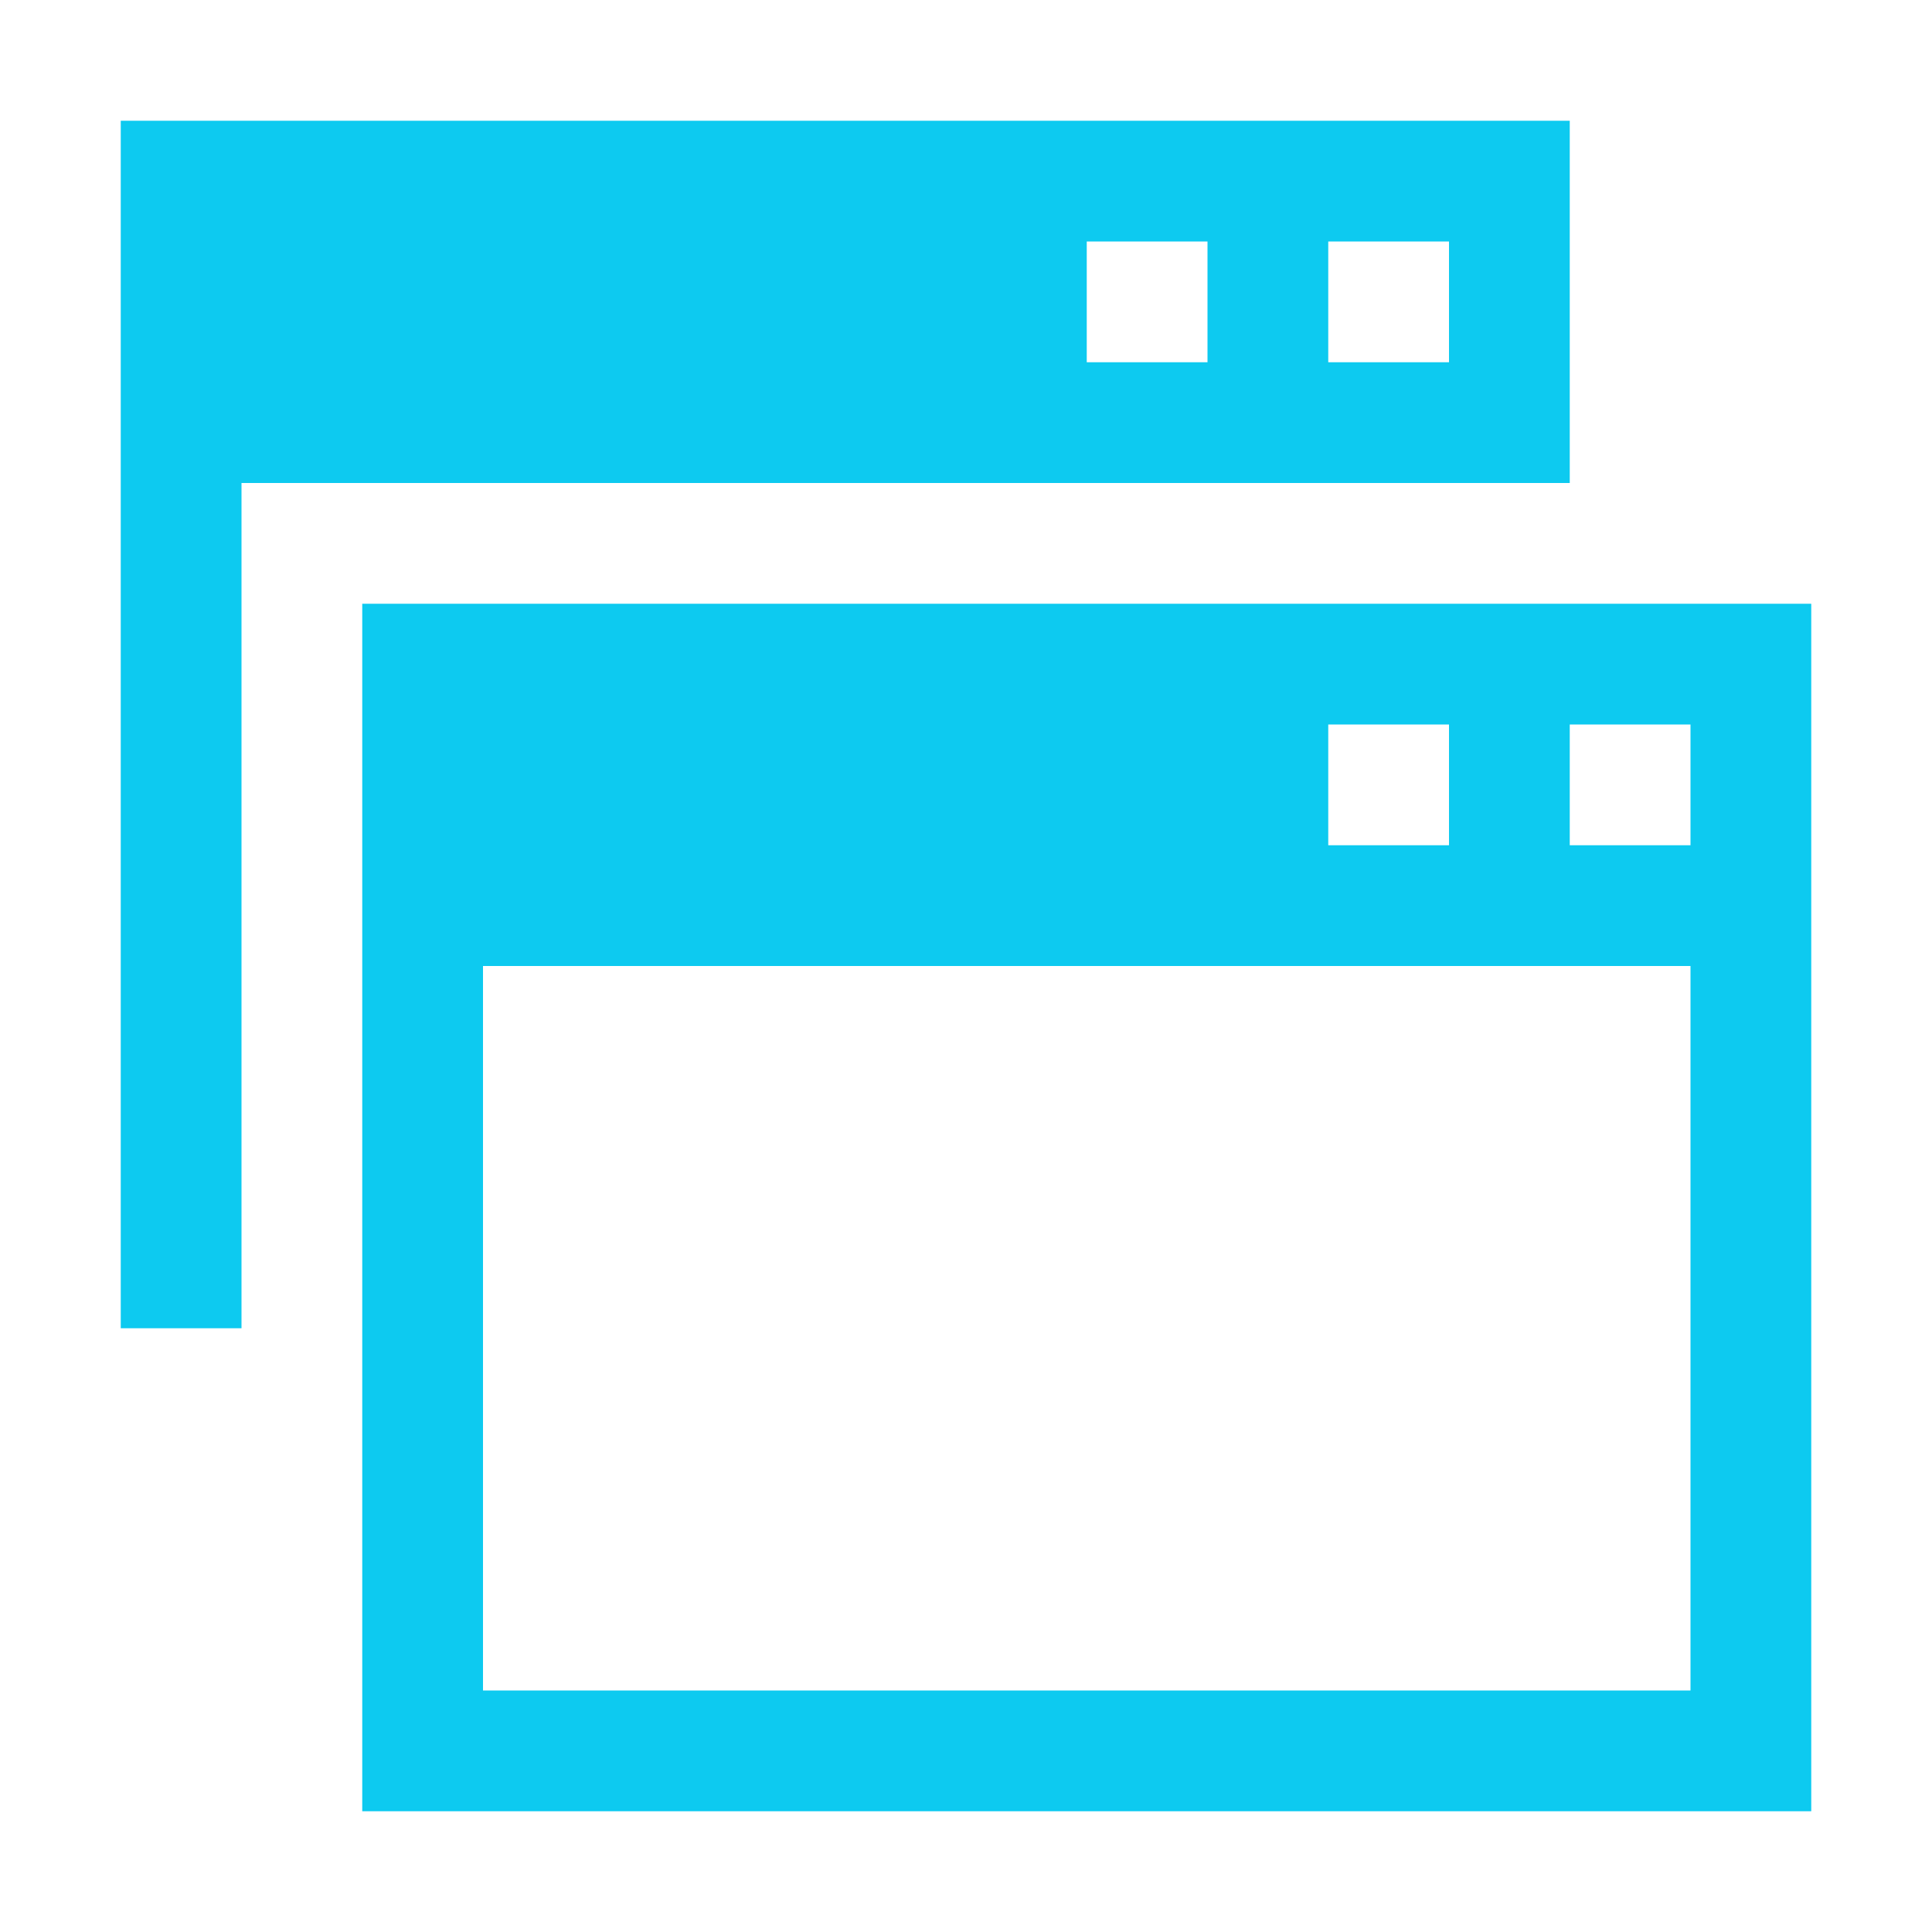
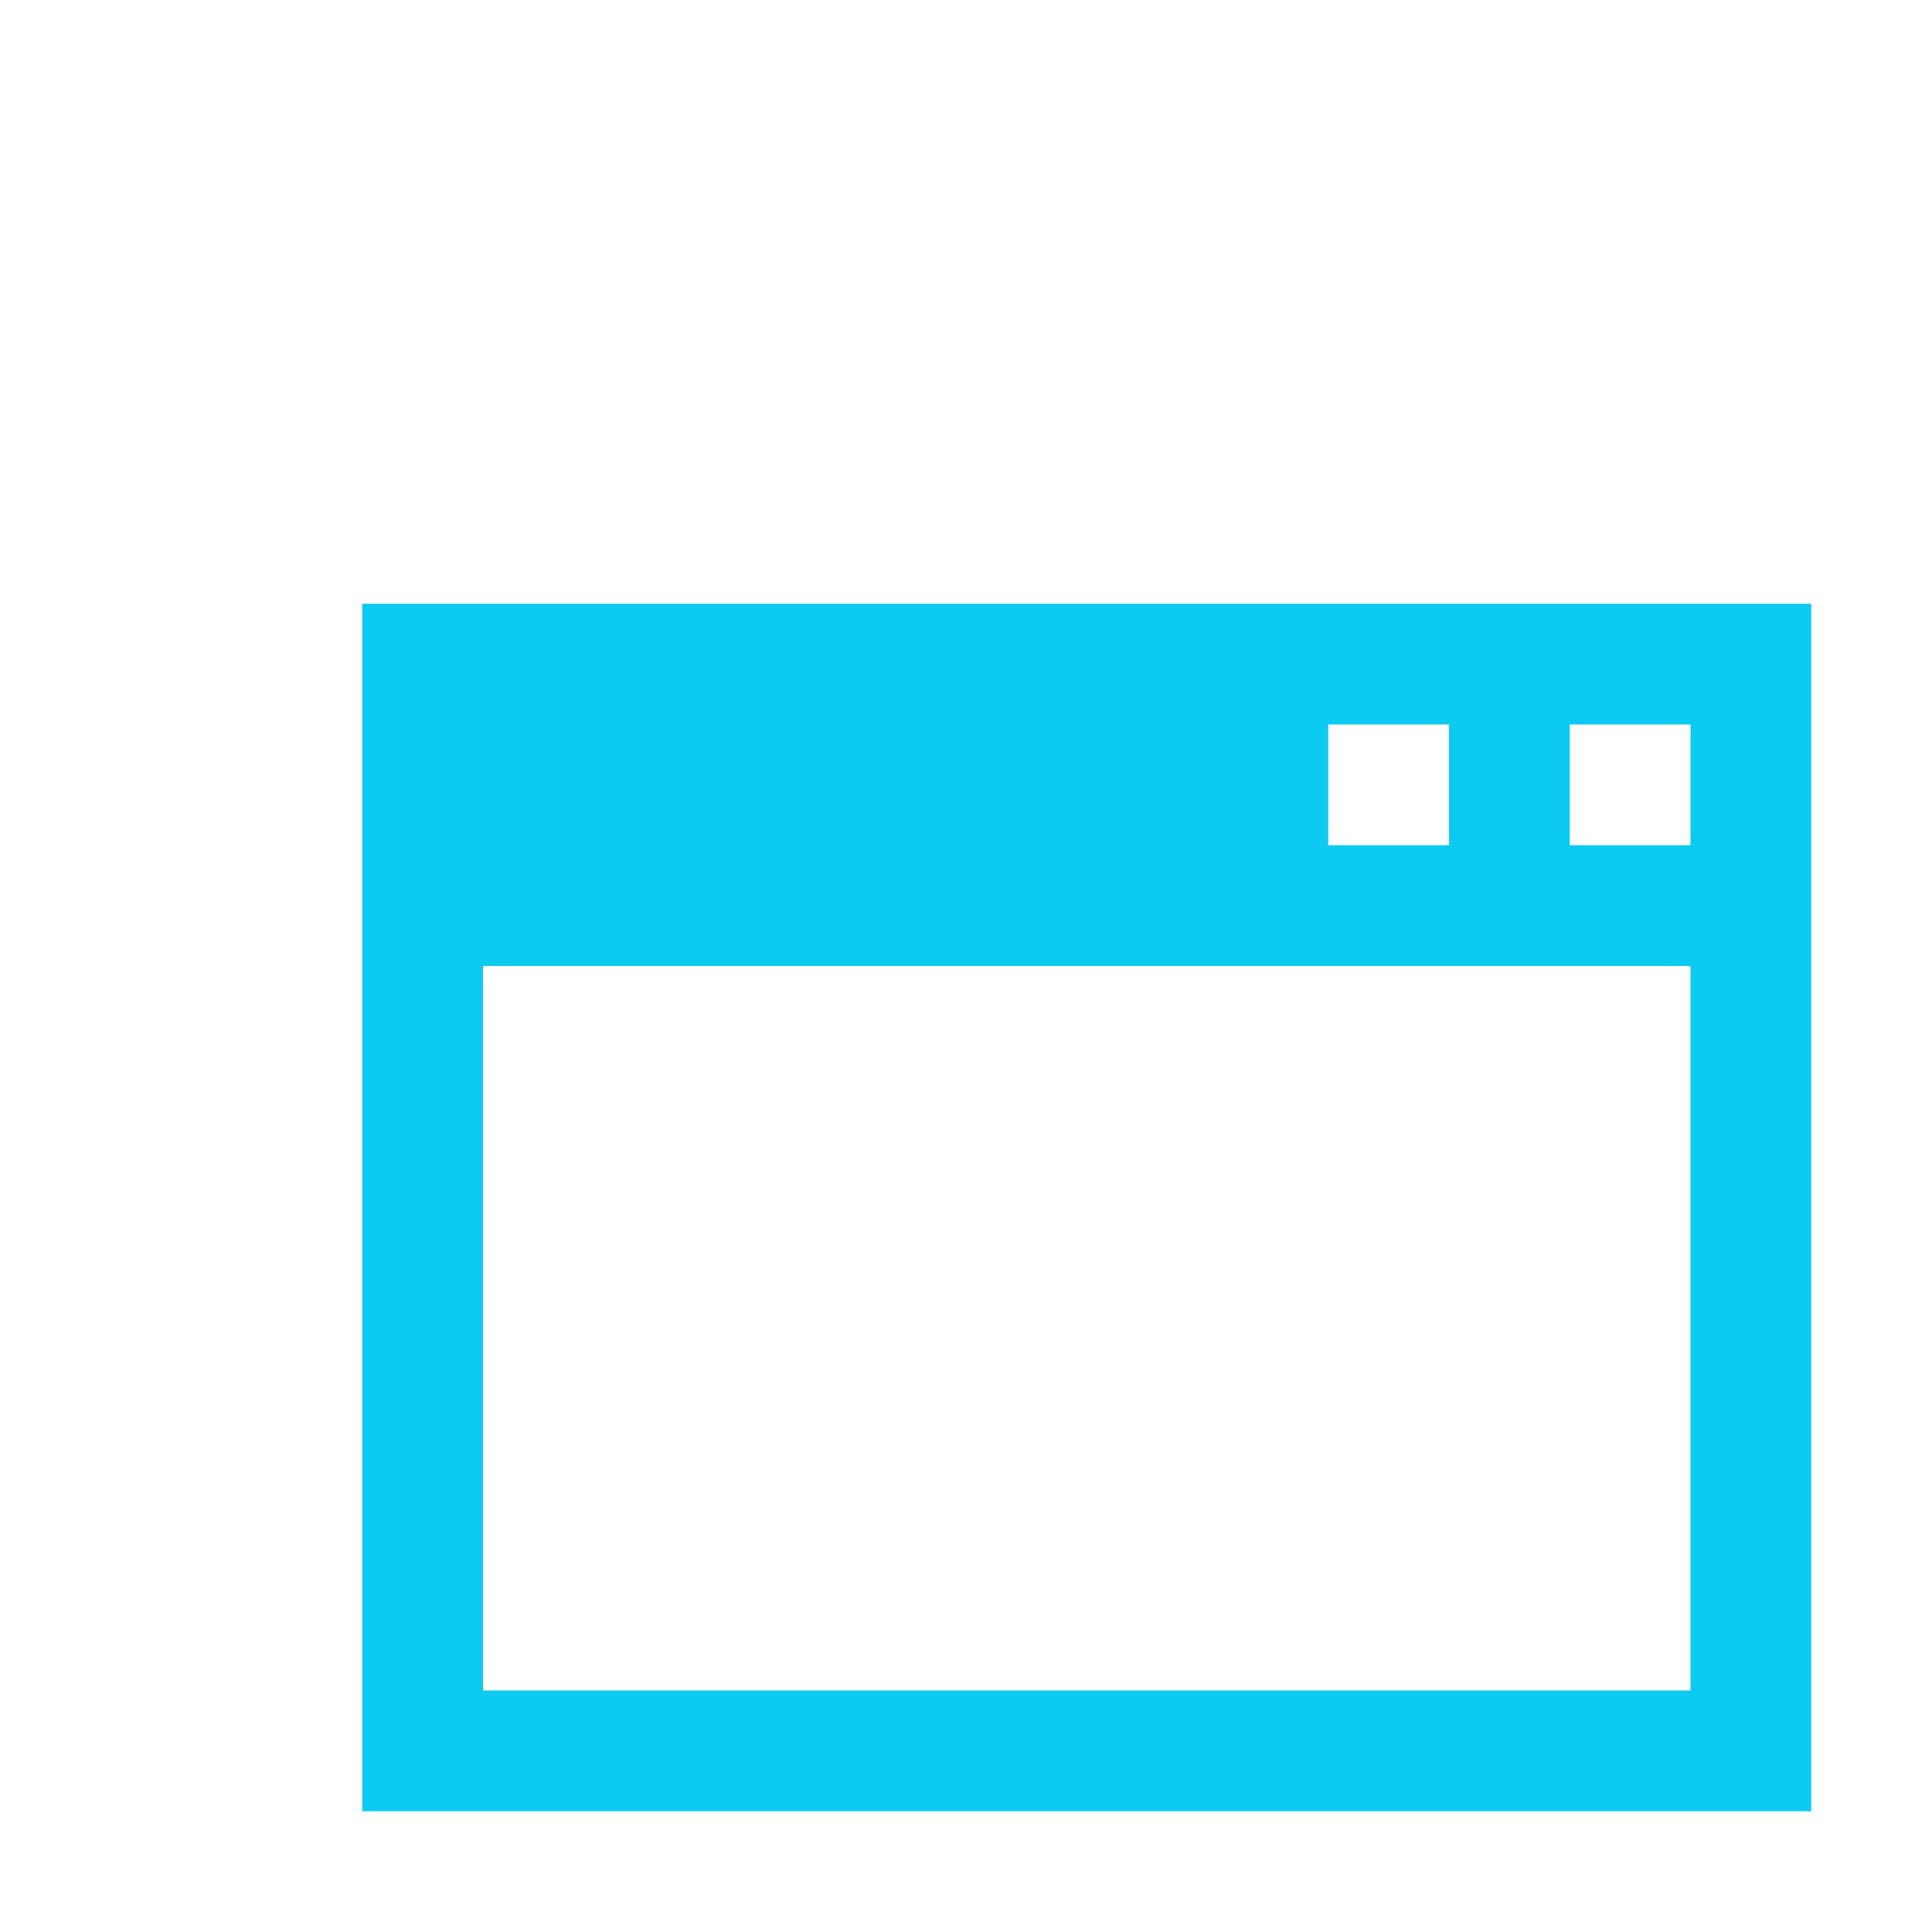
<svg xmlns="http://www.w3.org/2000/svg" viewBox="0 0 32 32">
  <path fill="#0dcaf0" d="m6 10v20h24v-20zm16 2h2v2h-2zm4 0h2v2h-2zm-18 4h20v12h-20z" />
-   <path fill="#0dcaf0" d="m2 2v20h2v-14h22v-6zm16 2h2v2h-2zm4 0h2v2h-2z" />
</svg>